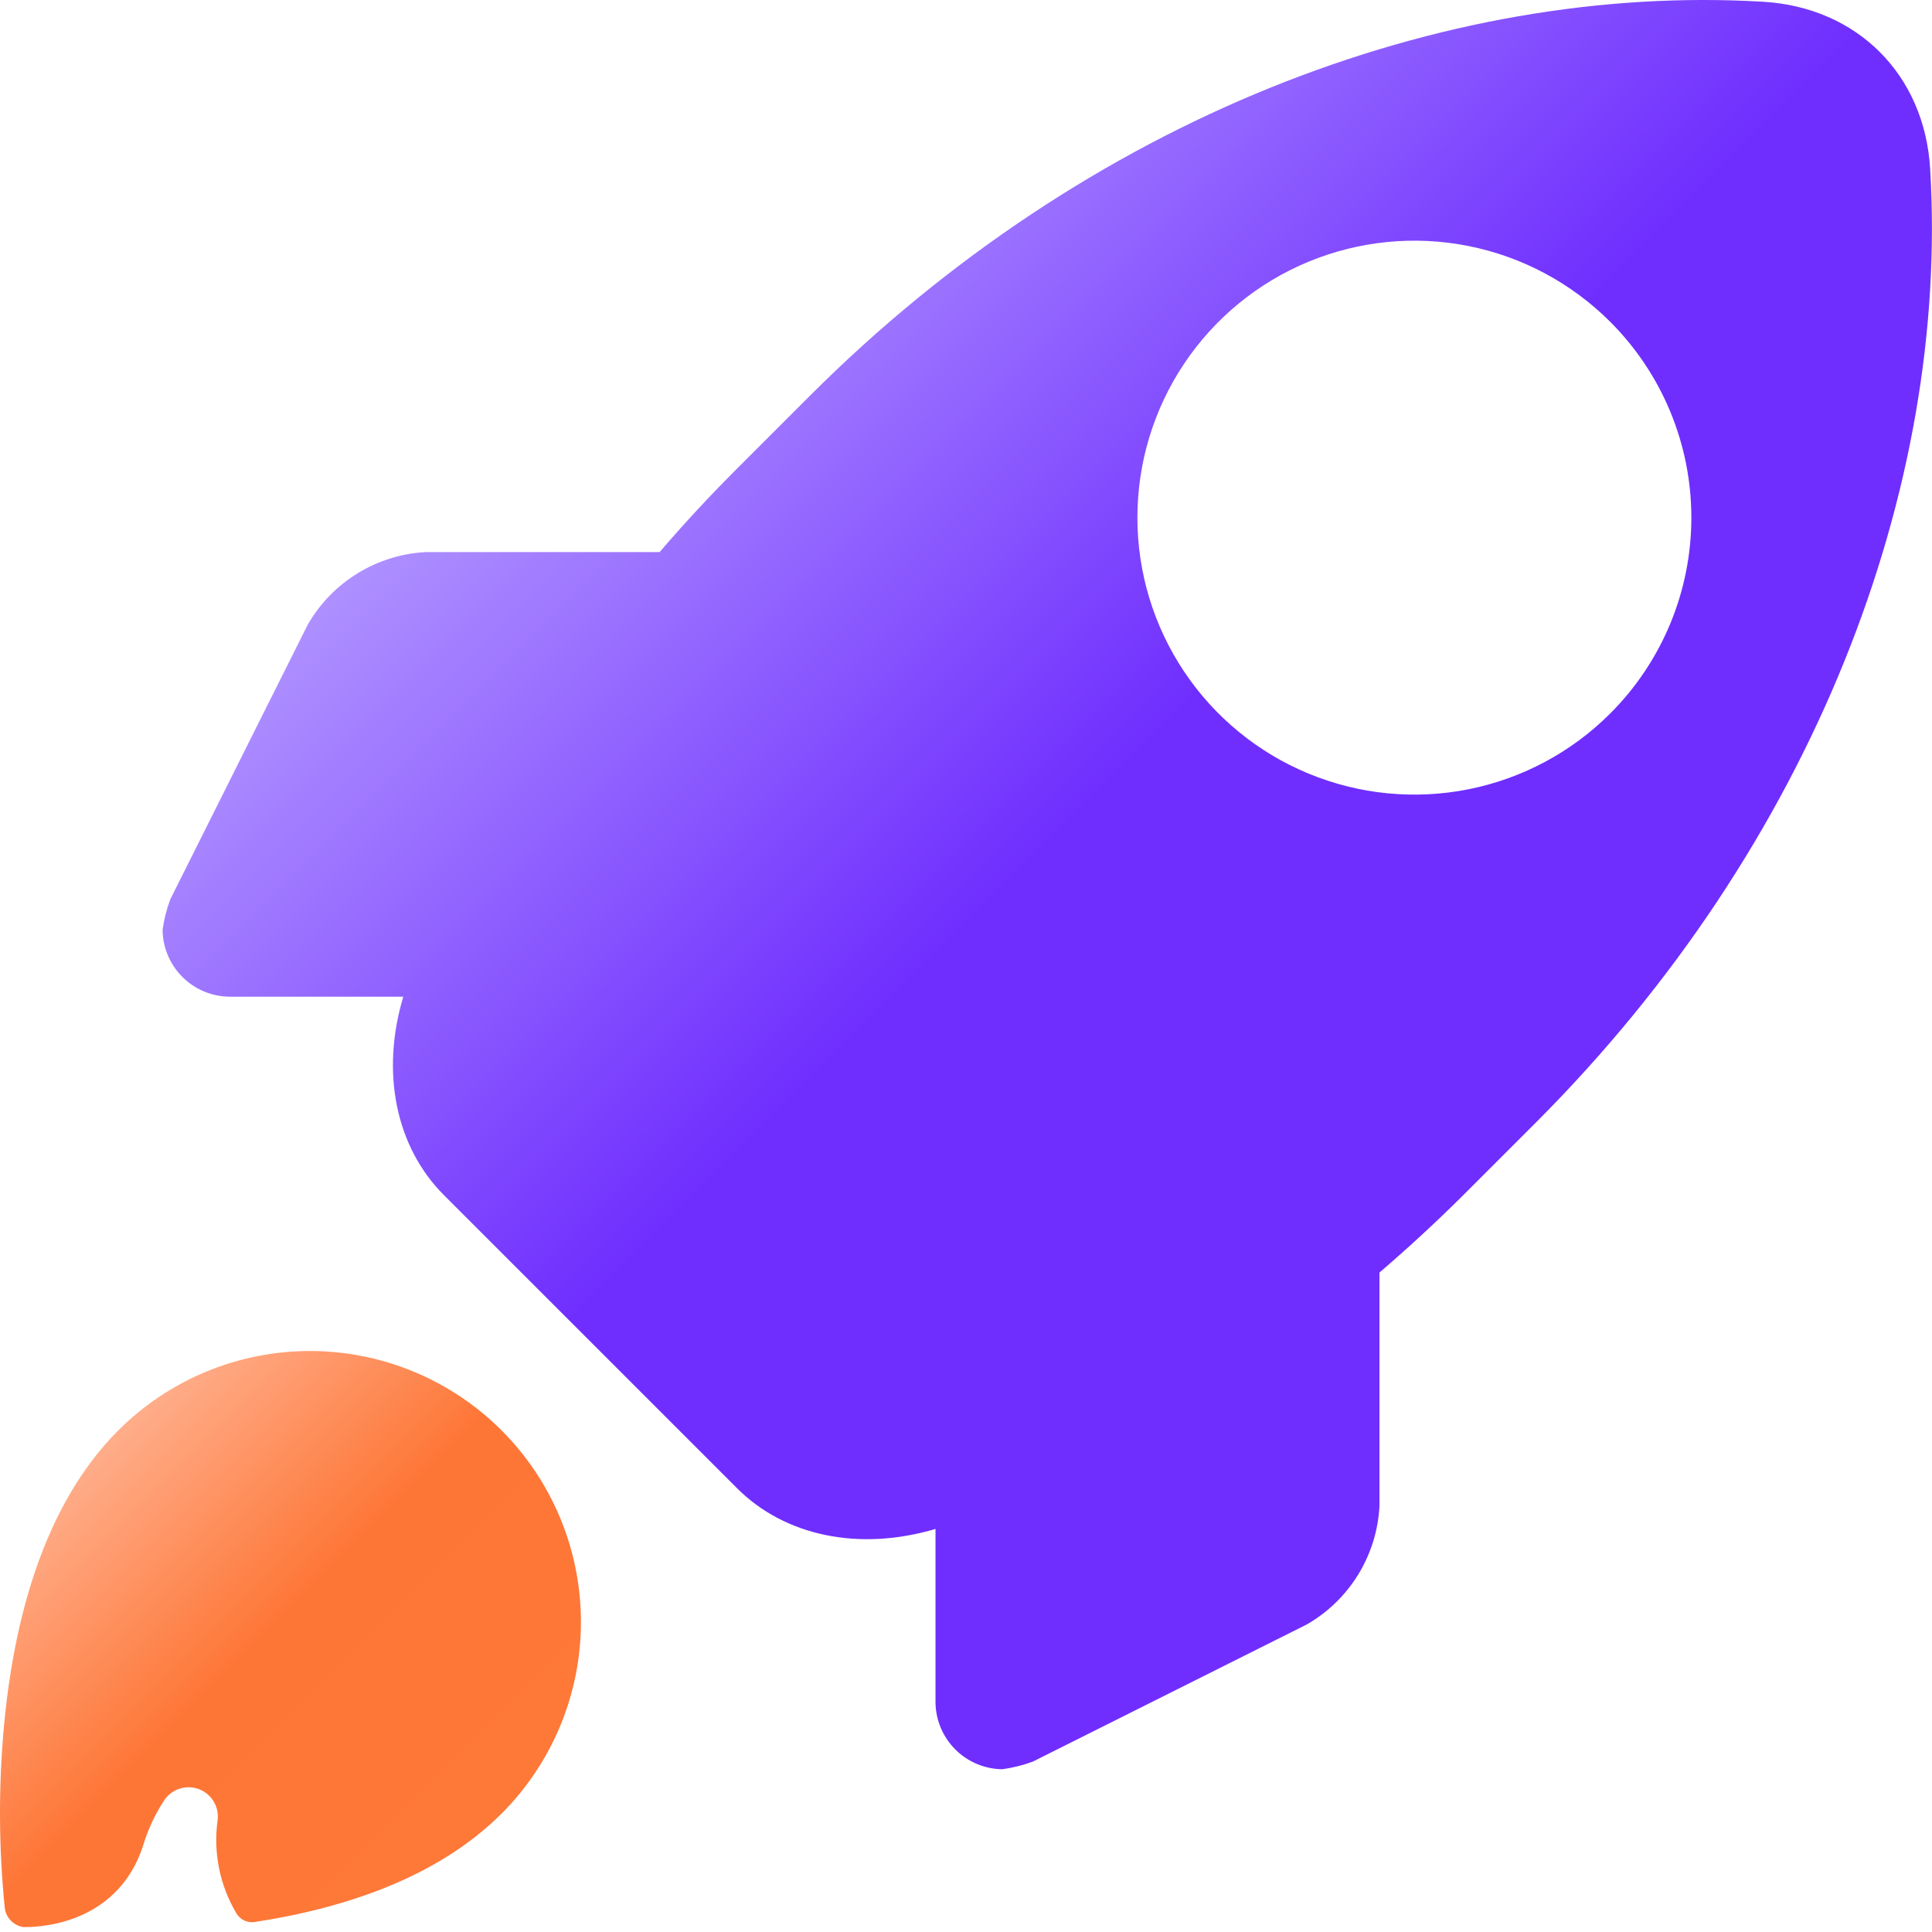
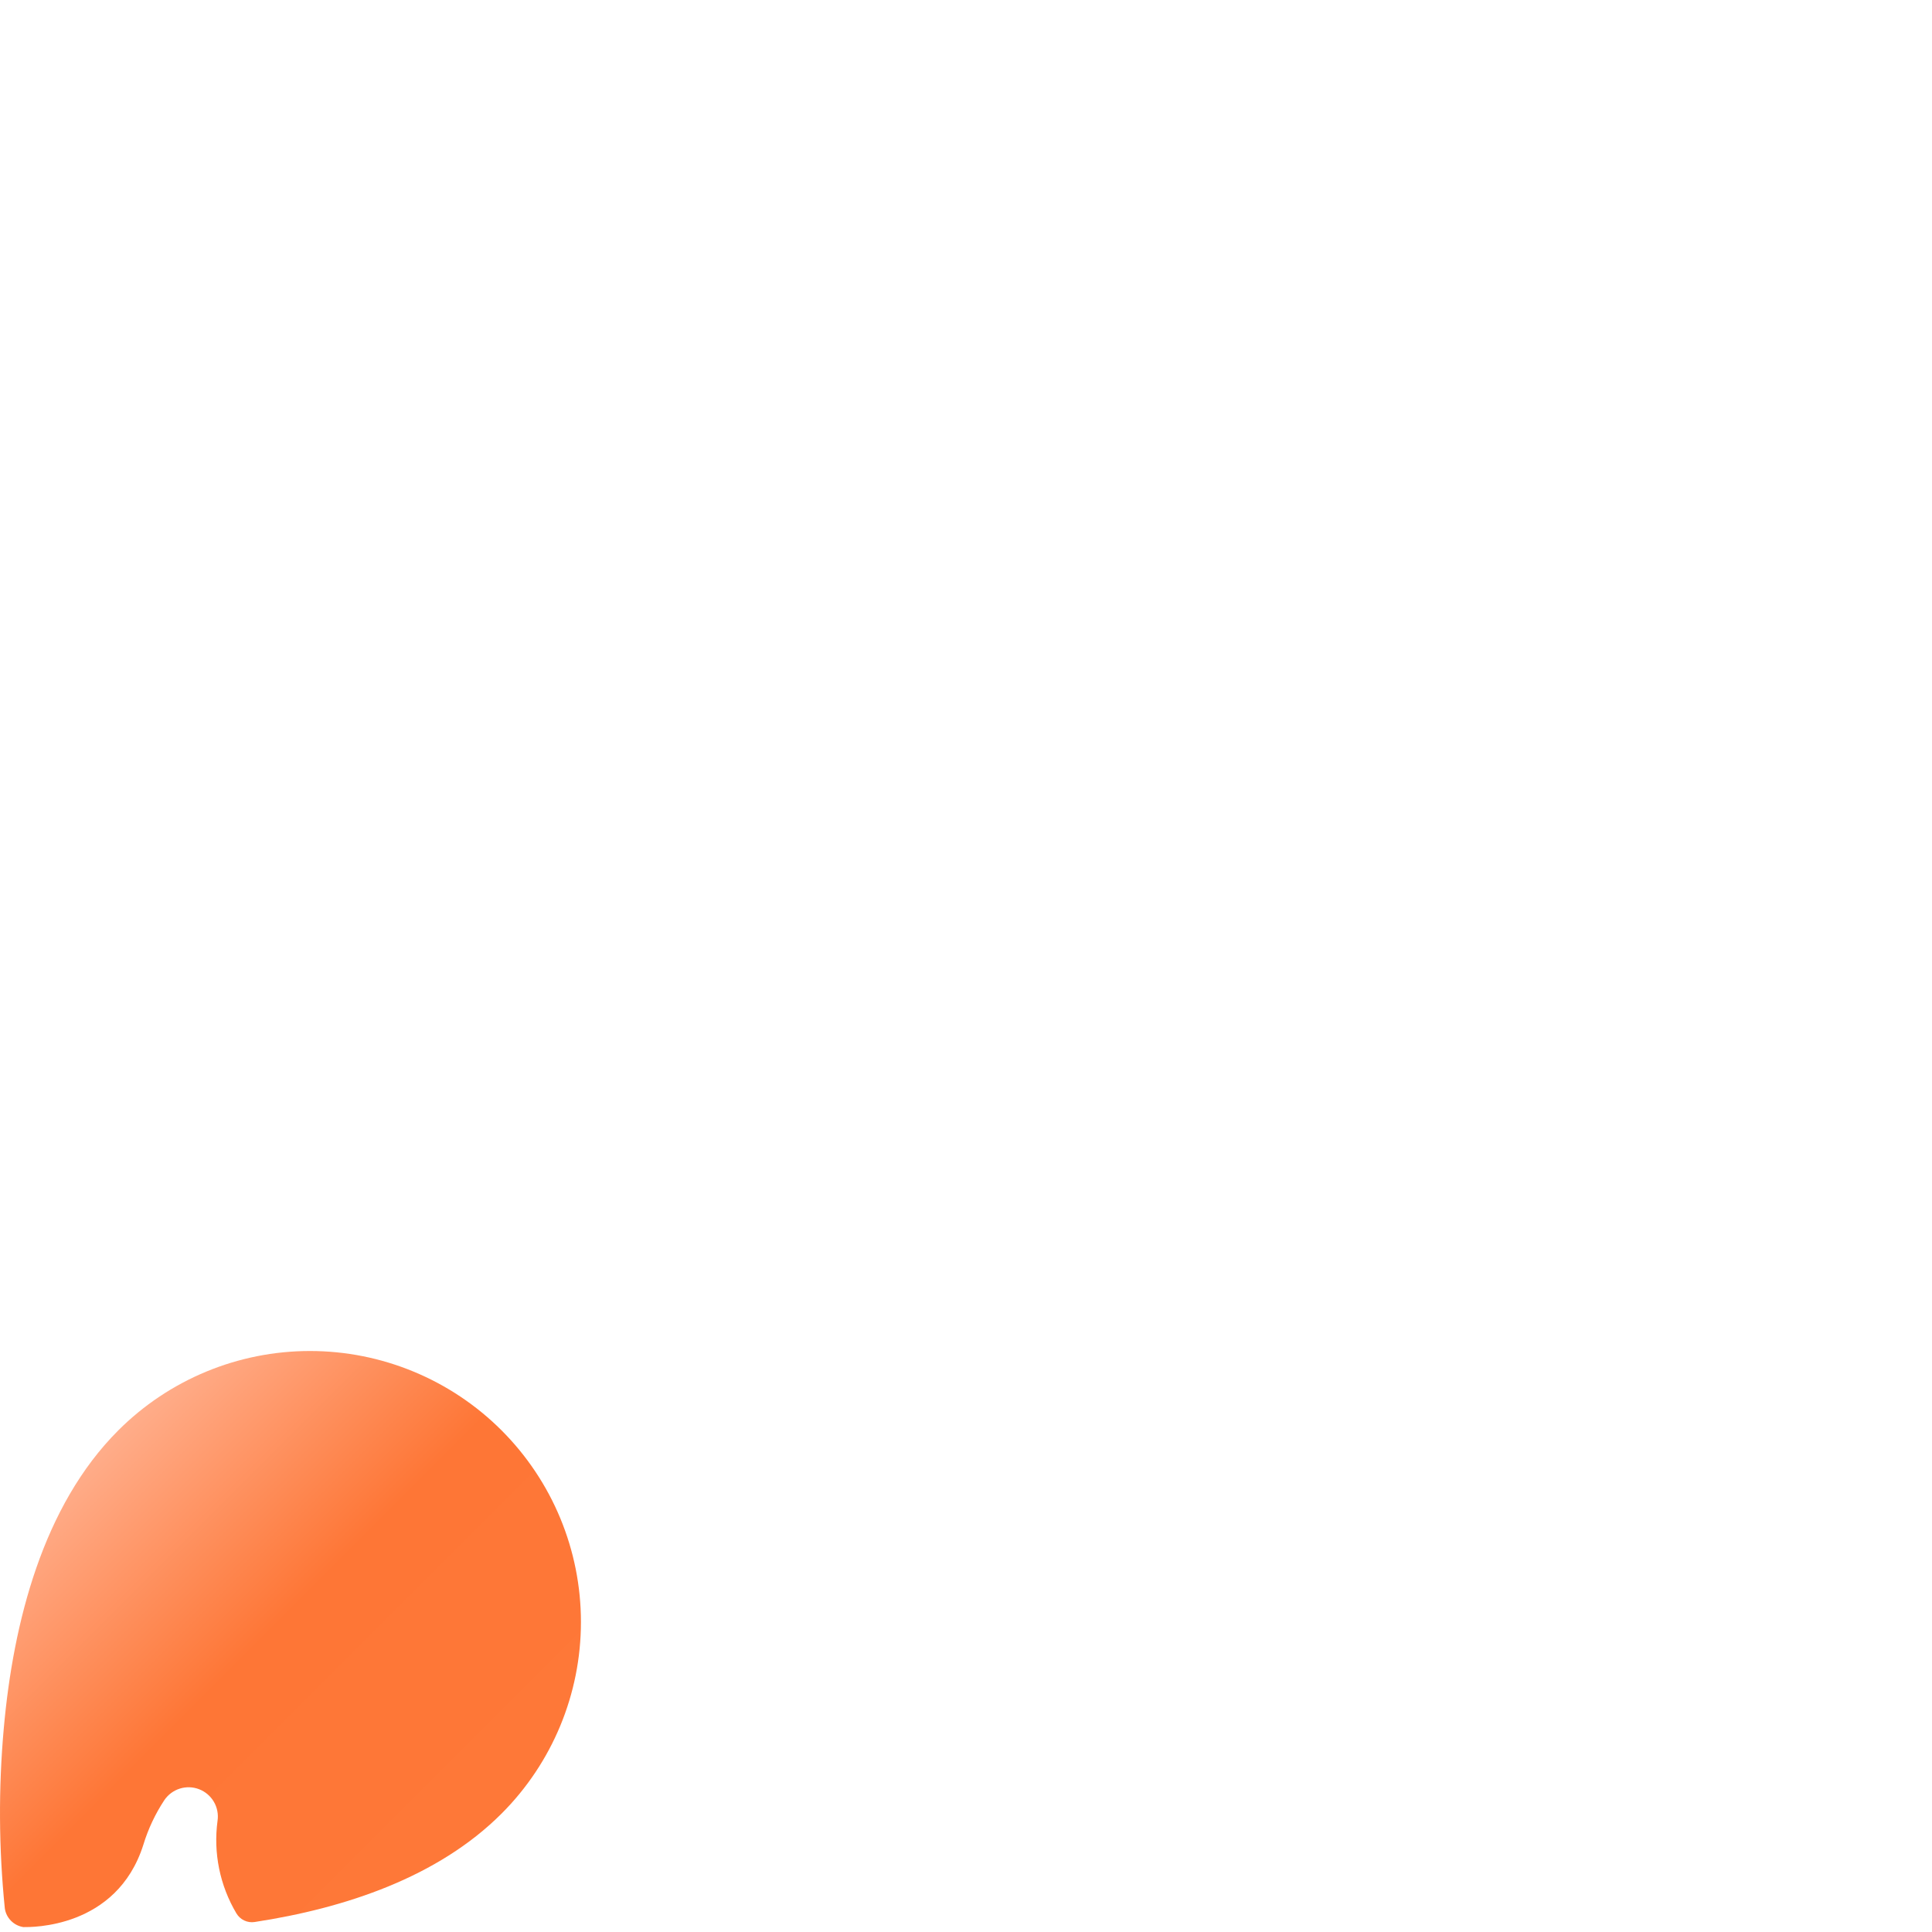
<svg xmlns="http://www.w3.org/2000/svg" width="88" height="88" viewBox="0 0 88 88" fill="none">
  <path d="M22.845 82.608C25.16 80.293 26.461 77.154 26.461 73.88C26.461 70.606 25.16 67.466 22.845 65.151C21.699 64.005 20.338 63.096 18.841 62.476C17.343 61.855 15.738 61.536 14.117 61.536C10.843 61.536 7.704 62.837 5.389 65.151C1.953 68.584 0.602 73.904 0.172 78.725C-0.072 81.451 -0.056 84.195 0.219 86.919C0.248 87.133 0.347 87.333 0.499 87.487C0.651 87.641 0.849 87.743 1.063 87.776H1.094C1.371 87.776 5.316 87.866 6.53 84.024C6.749 83.306 7.07 82.624 7.483 81.997C7.652 81.746 7.901 81.56 8.189 81.469C8.477 81.378 8.788 81.388 9.07 81.497C9.352 81.606 9.589 81.808 9.741 82.069C9.894 82.33 9.953 82.635 9.909 82.934C9.711 84.397 10.014 85.883 10.768 87.152C10.852 87.292 10.975 87.405 11.122 87.475C11.27 87.545 11.435 87.57 11.597 87.545C15.721 86.916 19.951 85.503 22.845 82.608Z" fill="url(#paint0_linear_5164_7255)" />
-   <path d="M87.916 7.686C87.658 3.399 84.597 0.337 80.313 0.08C65.745 -0.787 49.529 5.385 36.877 18.039L33.511 21.405C32.303 22.613 31.148 23.86 30.045 25.146H19.405C18.303 25.202 17.233 25.534 16.292 26.111C15.351 26.687 14.57 27.49 14.02 28.447L7.755 40.966C7.587 41.415 7.47 41.882 7.405 42.356C7.415 43.16 7.738 43.929 8.307 44.497C8.875 45.066 9.643 45.389 10.447 45.398H18.369C17.334 48.849 18.027 52.243 20.22 54.436L33.574 67.79C35.766 69.982 39.16 70.666 42.611 69.641V77.544C42.621 78.348 42.944 79.117 43.513 79.685C44.081 80.253 44.849 80.577 45.653 80.586C46.128 80.521 46.594 80.405 47.043 80.239L59.532 73.987C60.488 73.436 61.291 72.654 61.868 71.713C62.444 70.772 62.776 69.702 62.833 68.6V57.962C64.114 56.864 65.364 55.712 66.584 54.503L69.95 51.138C82.612 38.468 88.786 22.244 87.916 7.686ZM73.344 32.498C71.579 34.263 69.332 35.464 66.884 35.951C64.437 36.438 61.901 36.188 59.595 35.233C57.29 34.279 55.319 32.662 53.933 30.587C52.547 28.512 51.807 26.073 51.807 23.578C51.807 21.083 52.547 18.644 53.933 16.569C55.319 14.495 57.29 12.877 59.595 11.923C61.901 10.968 64.437 10.718 66.884 11.205C69.332 11.692 71.579 12.894 73.344 14.658C74.515 15.829 75.445 17.22 76.079 18.75C76.713 20.281 77.039 21.922 77.039 23.578C77.039 25.235 76.713 26.875 76.079 28.406C75.445 29.936 74.515 31.327 73.344 32.498Z" fill="url(#paint1_linear_5164_7255)" />
  <defs>
    <linearGradient id="paint0_linear_5164_7255" x1="20.401" y1="85.052" x2="2.945" y2="67.595" gradientUnits="userSpaceOnUse">
      <stop stop-color="#FE7838" />
      <stop offset="0.54" stop-color="#FE7636" />
      <stop offset="1" stop-color="#FFAD8A" />
    </linearGradient>
    <linearGradient id="paint1_linear_5164_7255" x1="78.685" y1="55.151" x2="32.846" y2="9.312" gradientUnits="userSpaceOnUse">
      <stop stop-color="#6F2EFE" />
      <stop offset="0.52" stop-color="#6F2EFE" />
      <stop offset="1" stop-color="#AE90FF" />
    </linearGradient>
  </defs>
</svg>